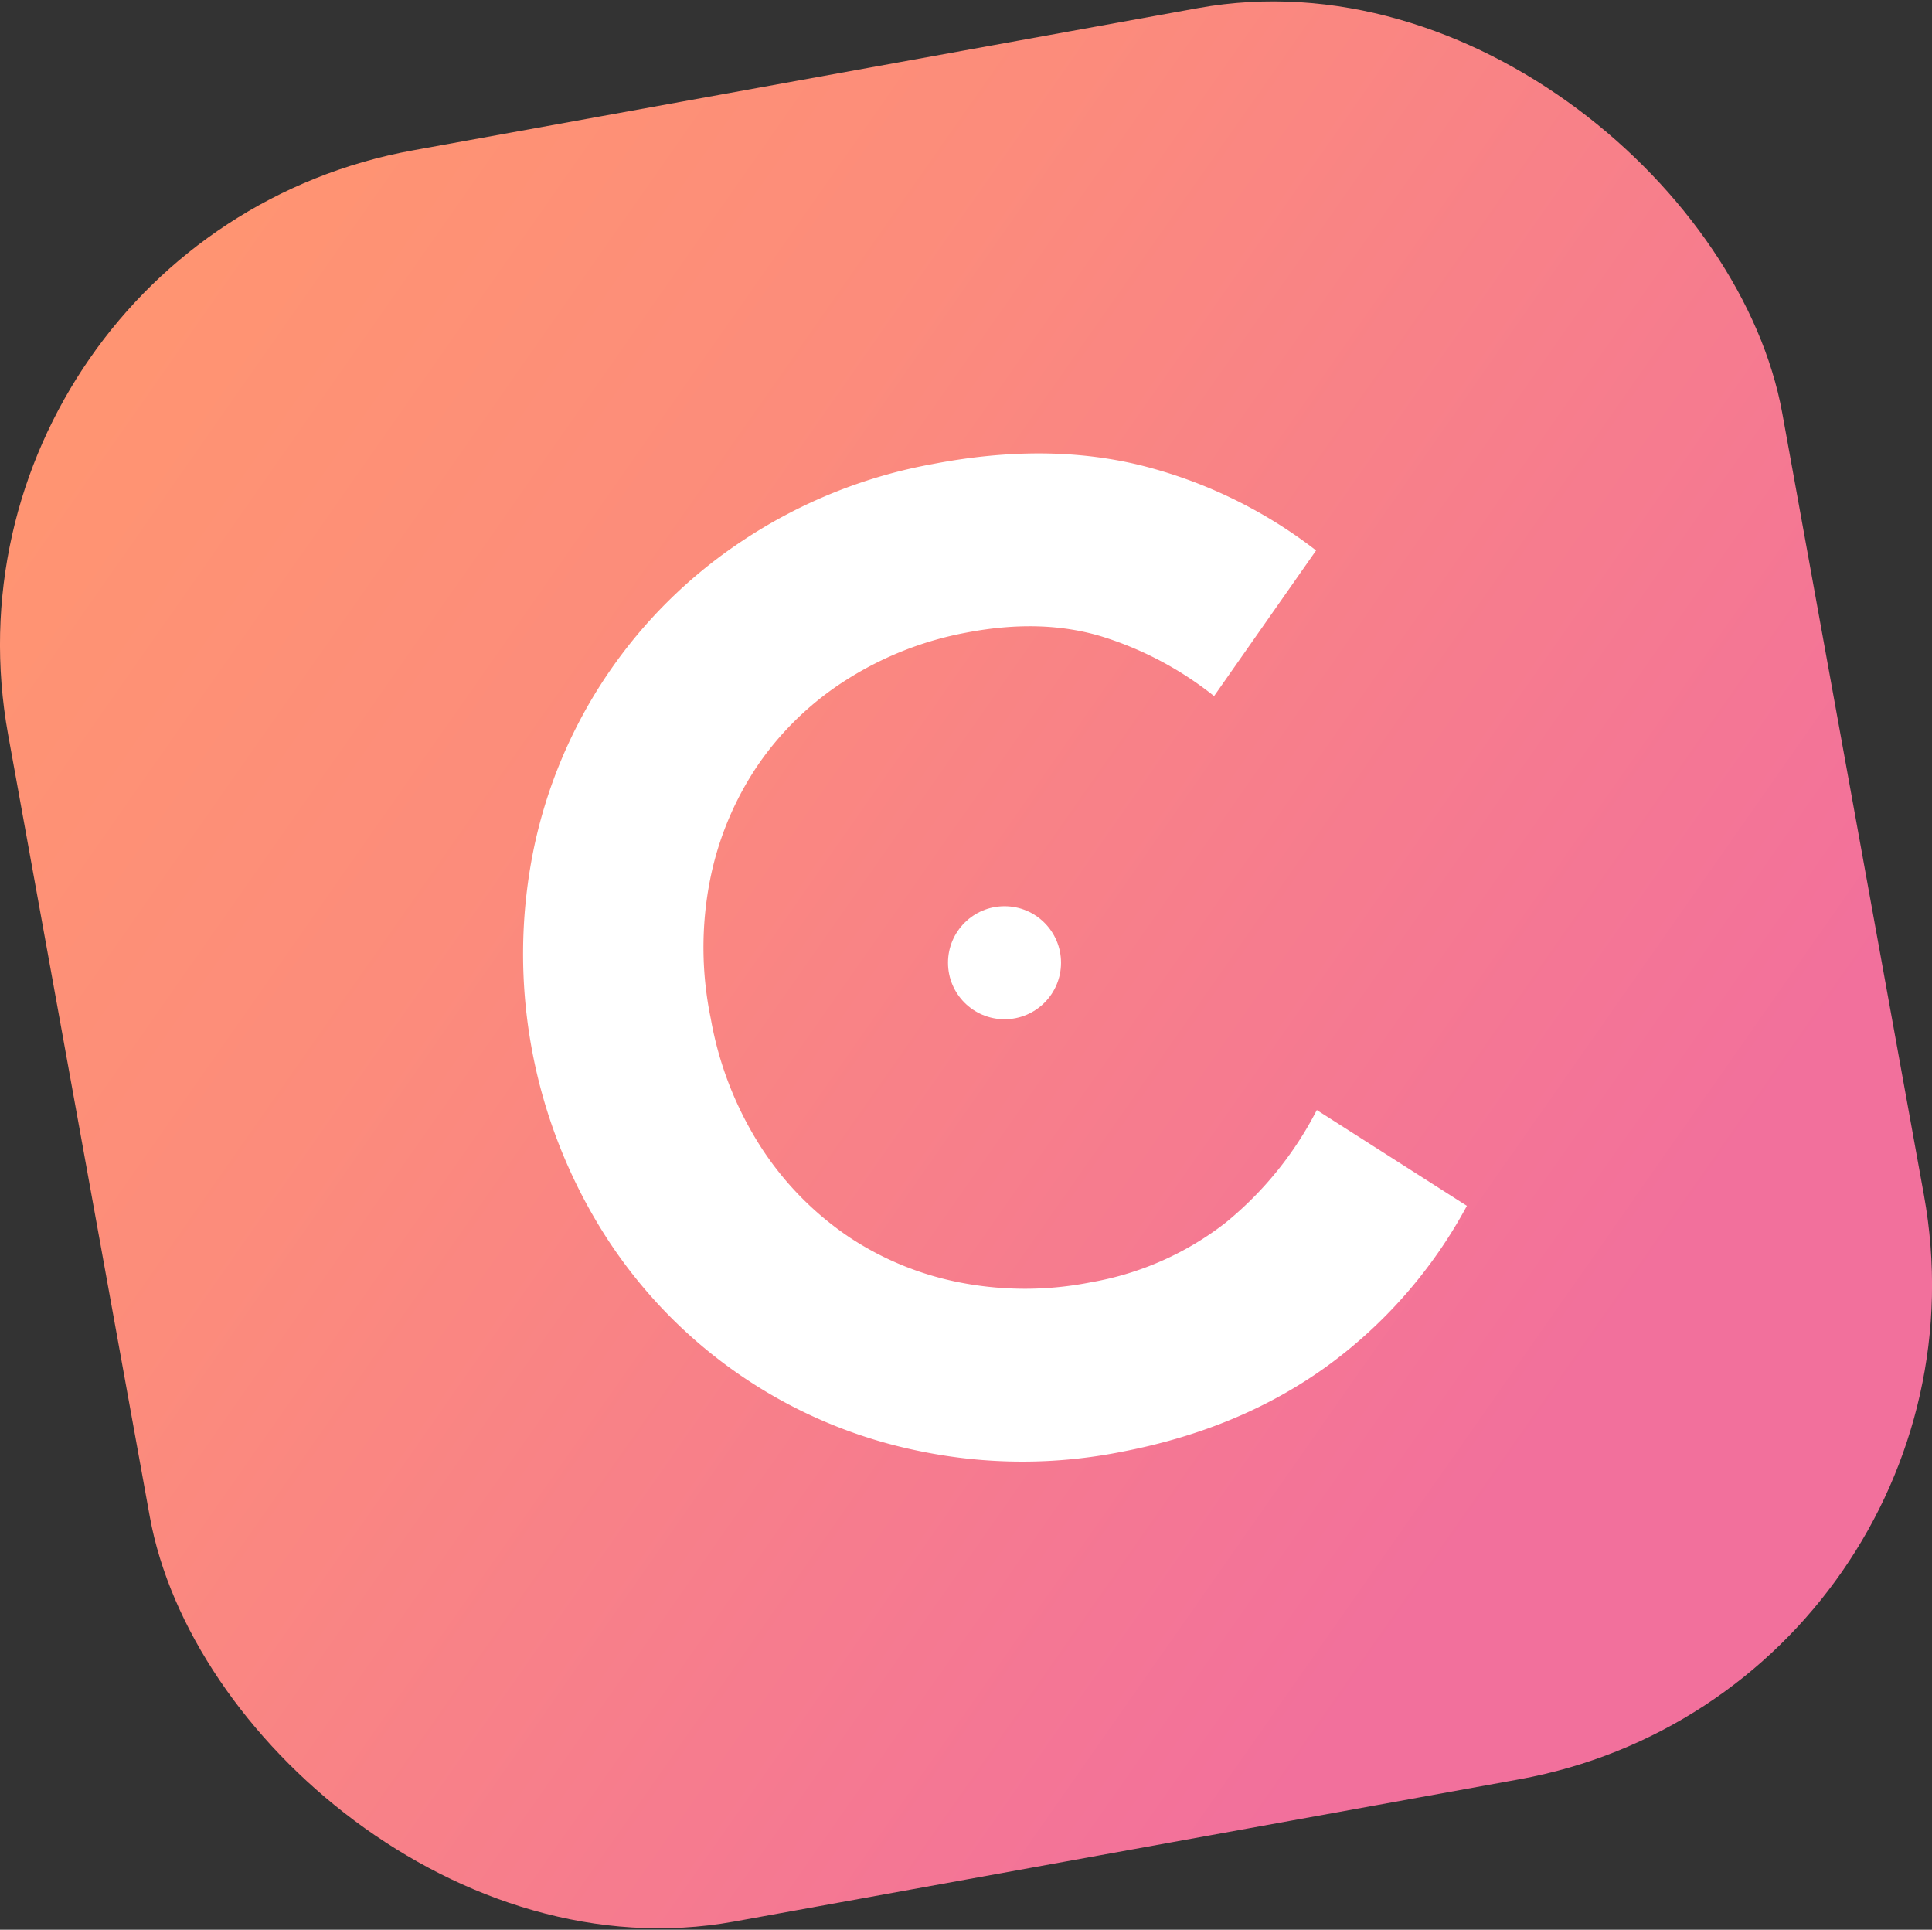
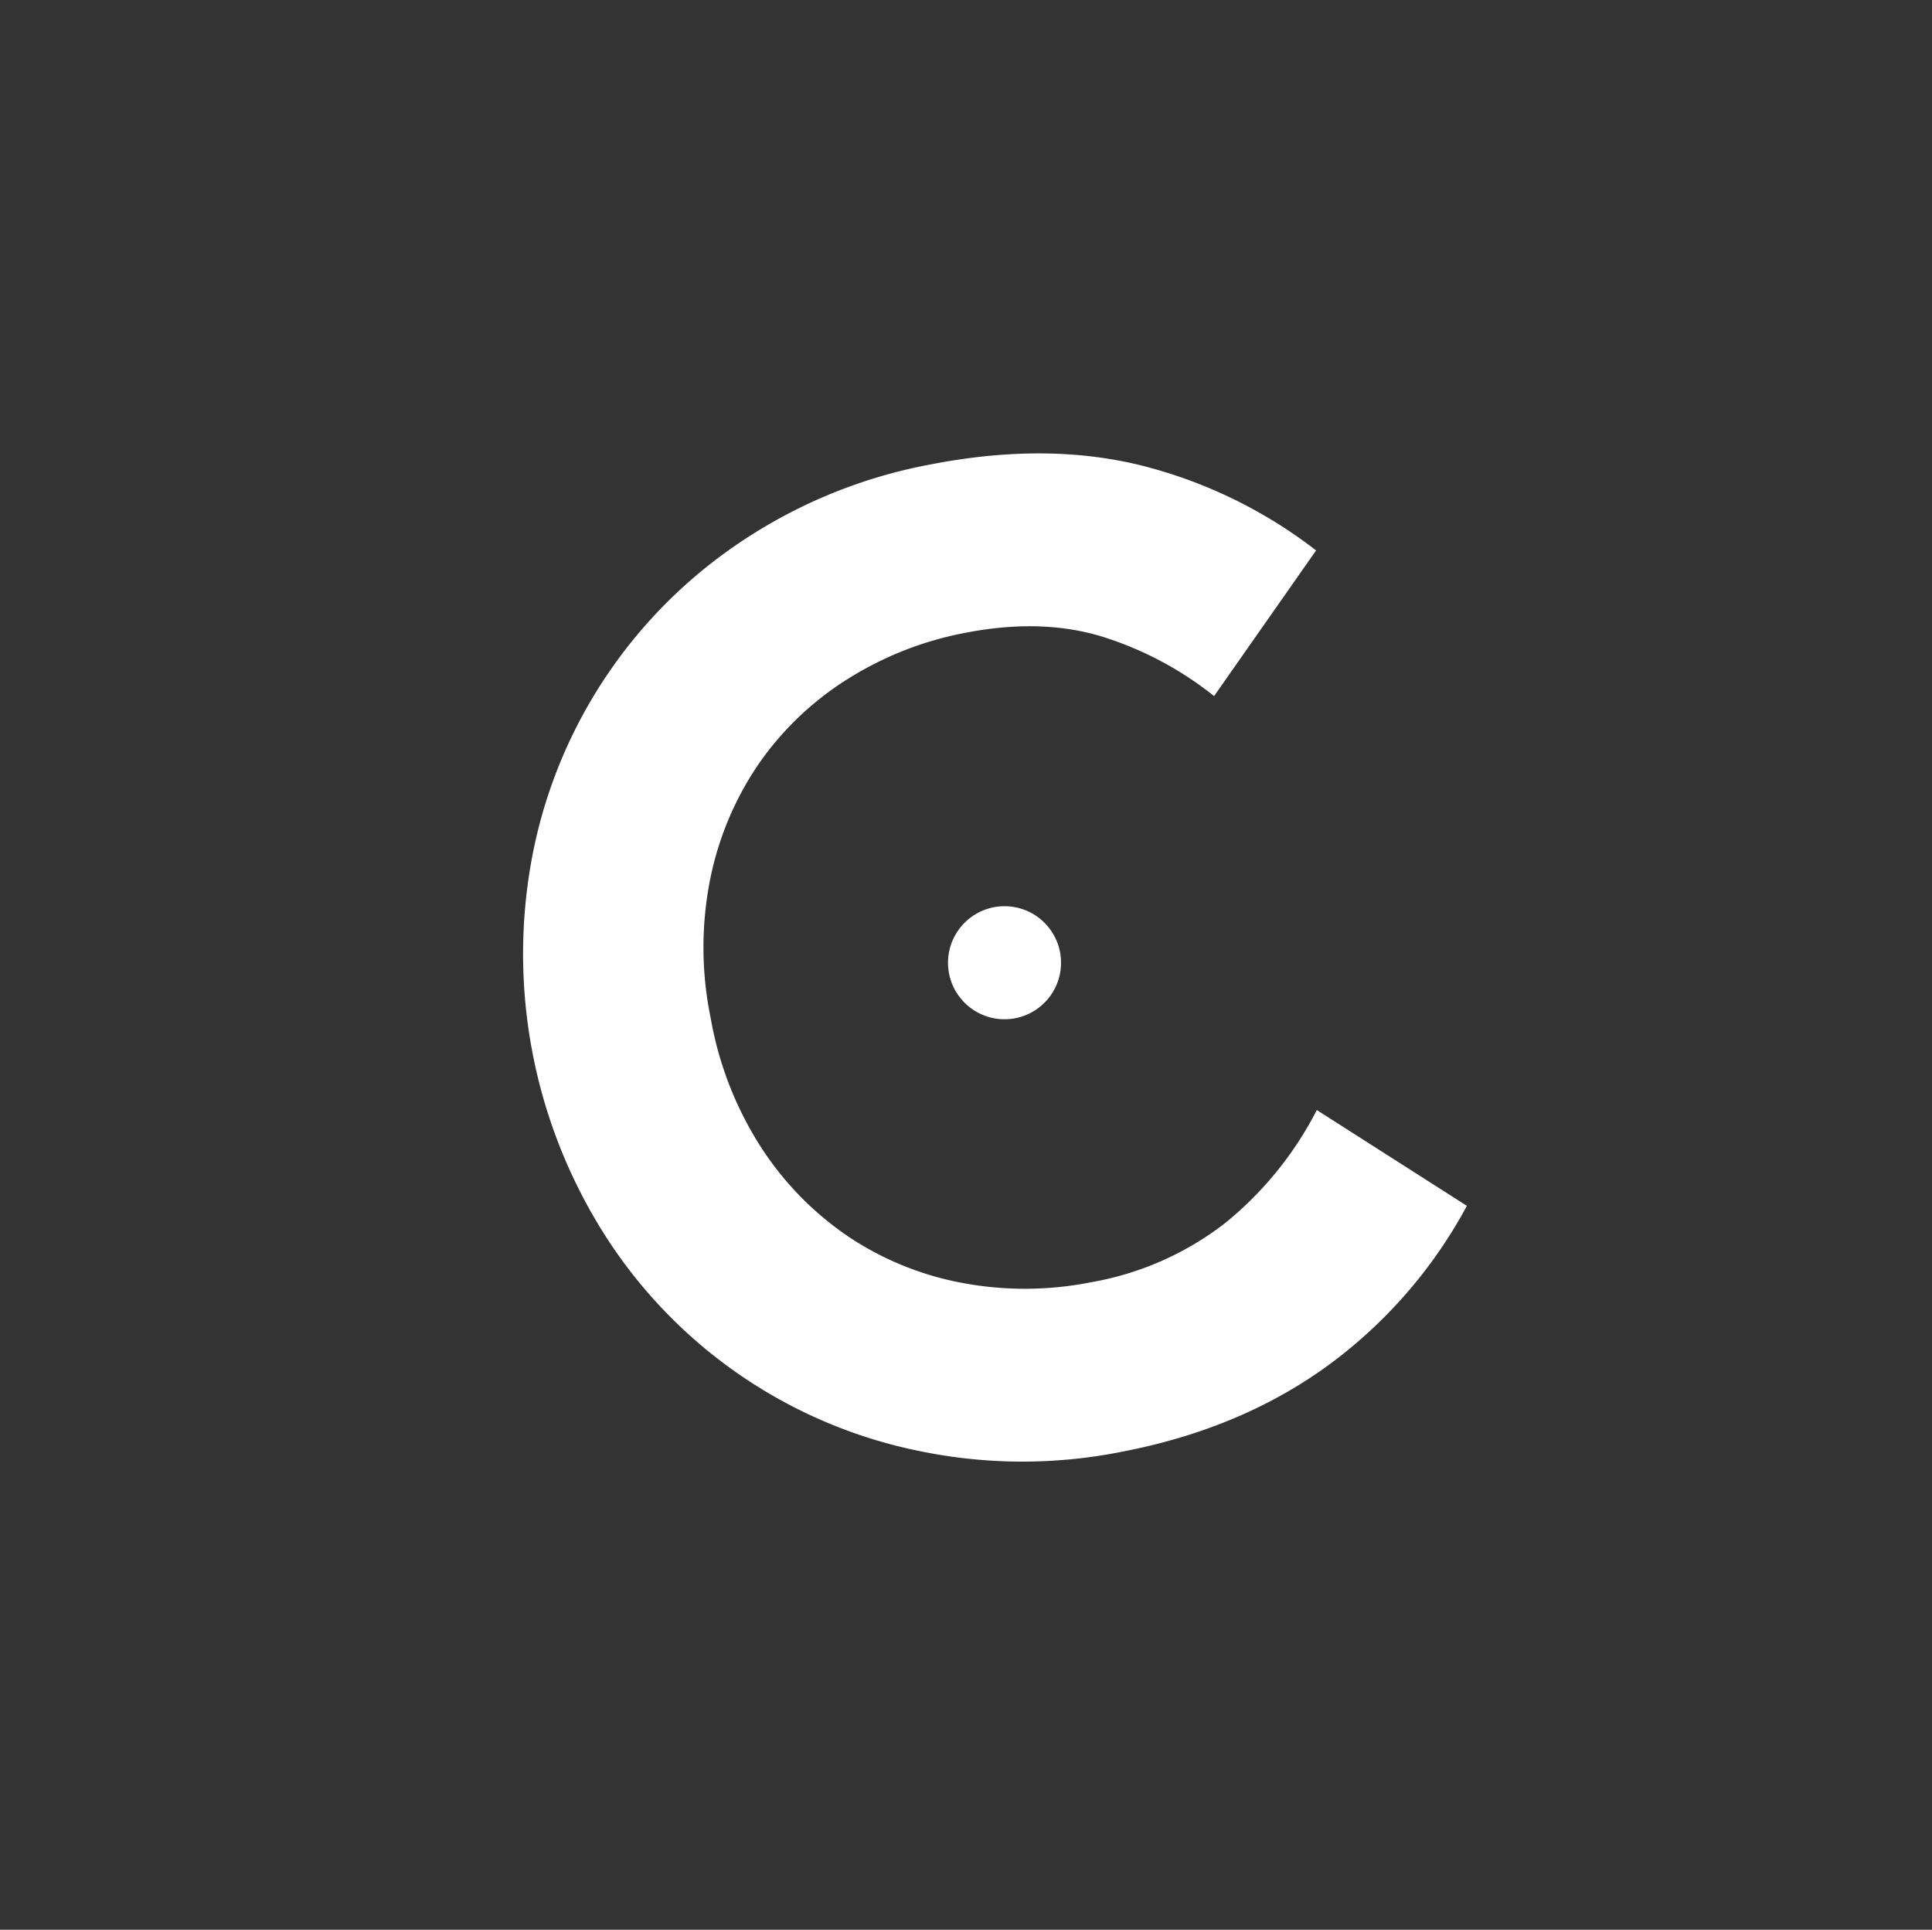
<svg xmlns="http://www.w3.org/2000/svg" viewBox="0 0 324.79 324.36">
  <rect x="0" y="0" width="324.79" height="324.36" fill="#333333" stroke="none" />
  <defs>
    <style>.cls-1{fill:url(#linear-gradient);}.cls-2{fill:#fff;}</style>
    <linearGradient id="linear-gradient" x1="20.09" y1="62.53" x2="286.14" y2="248.83" gradientTransform="translate(31.51 -26.35) rotate(10.27)" gradientUnits="userSpaceOnUse">
      <stop offset="0" stop-color="#ff9472" />
      <stop offset="0.3" stop-color="#fc8c7b" />
      <stop offset="0.79" stop-color="#f47695" />
      <stop offset="0.92" stop-color="#f2709c" />
    </linearGradient>
  </defs>
  <g id="Layer_2" data-name="Layer 2">
    <g id="Layer_1-2" data-name="Layer 1">
      <g id="Icon">
-         <rect class="cls-1" x="10.84" y="10.9" width="303.11" height="302.57" rx="84.51" transform="translate(-26.31 31.54) rotate(-10.27)" />
        <path class="cls-2" d="M246.6,202.68a80.5,80.5,0,0,1-23.58,27q-14.55,10.5-34.3,14.31a85.31,85.31,0,0,1-34.19-.1,82,82,0,0,1-52.27-35.4A88.1,88.1,0,0,1,89.66,143a82.1,82.1,0,0,1,35.4-52.27A85.24,85.24,0,0,1,156.78,78q19.08-3.67,34.9.19a79.74,79.74,0,0,1,29.57,14.33L204.1,117a57.66,57.66,0,0,0-18.83-10q-10.16-3.1-22.8-.67a56.92,56.92,0,0,0-20.12,7.9,51.32,51.32,0,0,0-14.86,14.25,52.67,52.67,0,0,0-8.12,19.4,58.77,58.77,0,0,0,.12,23.33A58.84,58.84,0,0,0,128,192.93a52.72,52.72,0,0,0,14.74,15,51.41,51.41,0,0,0,19.09,7.72,57,57,0,0,0,21.61-.13,51,51,0,0,0,22.59-10,59.3,59.3,0,0,0,15.34-18.94Z" />
        <circle class="cls-2" cx="168.87" cy="161.82" r="9.5" />
      </g>
    </g>
  </g>
</svg>